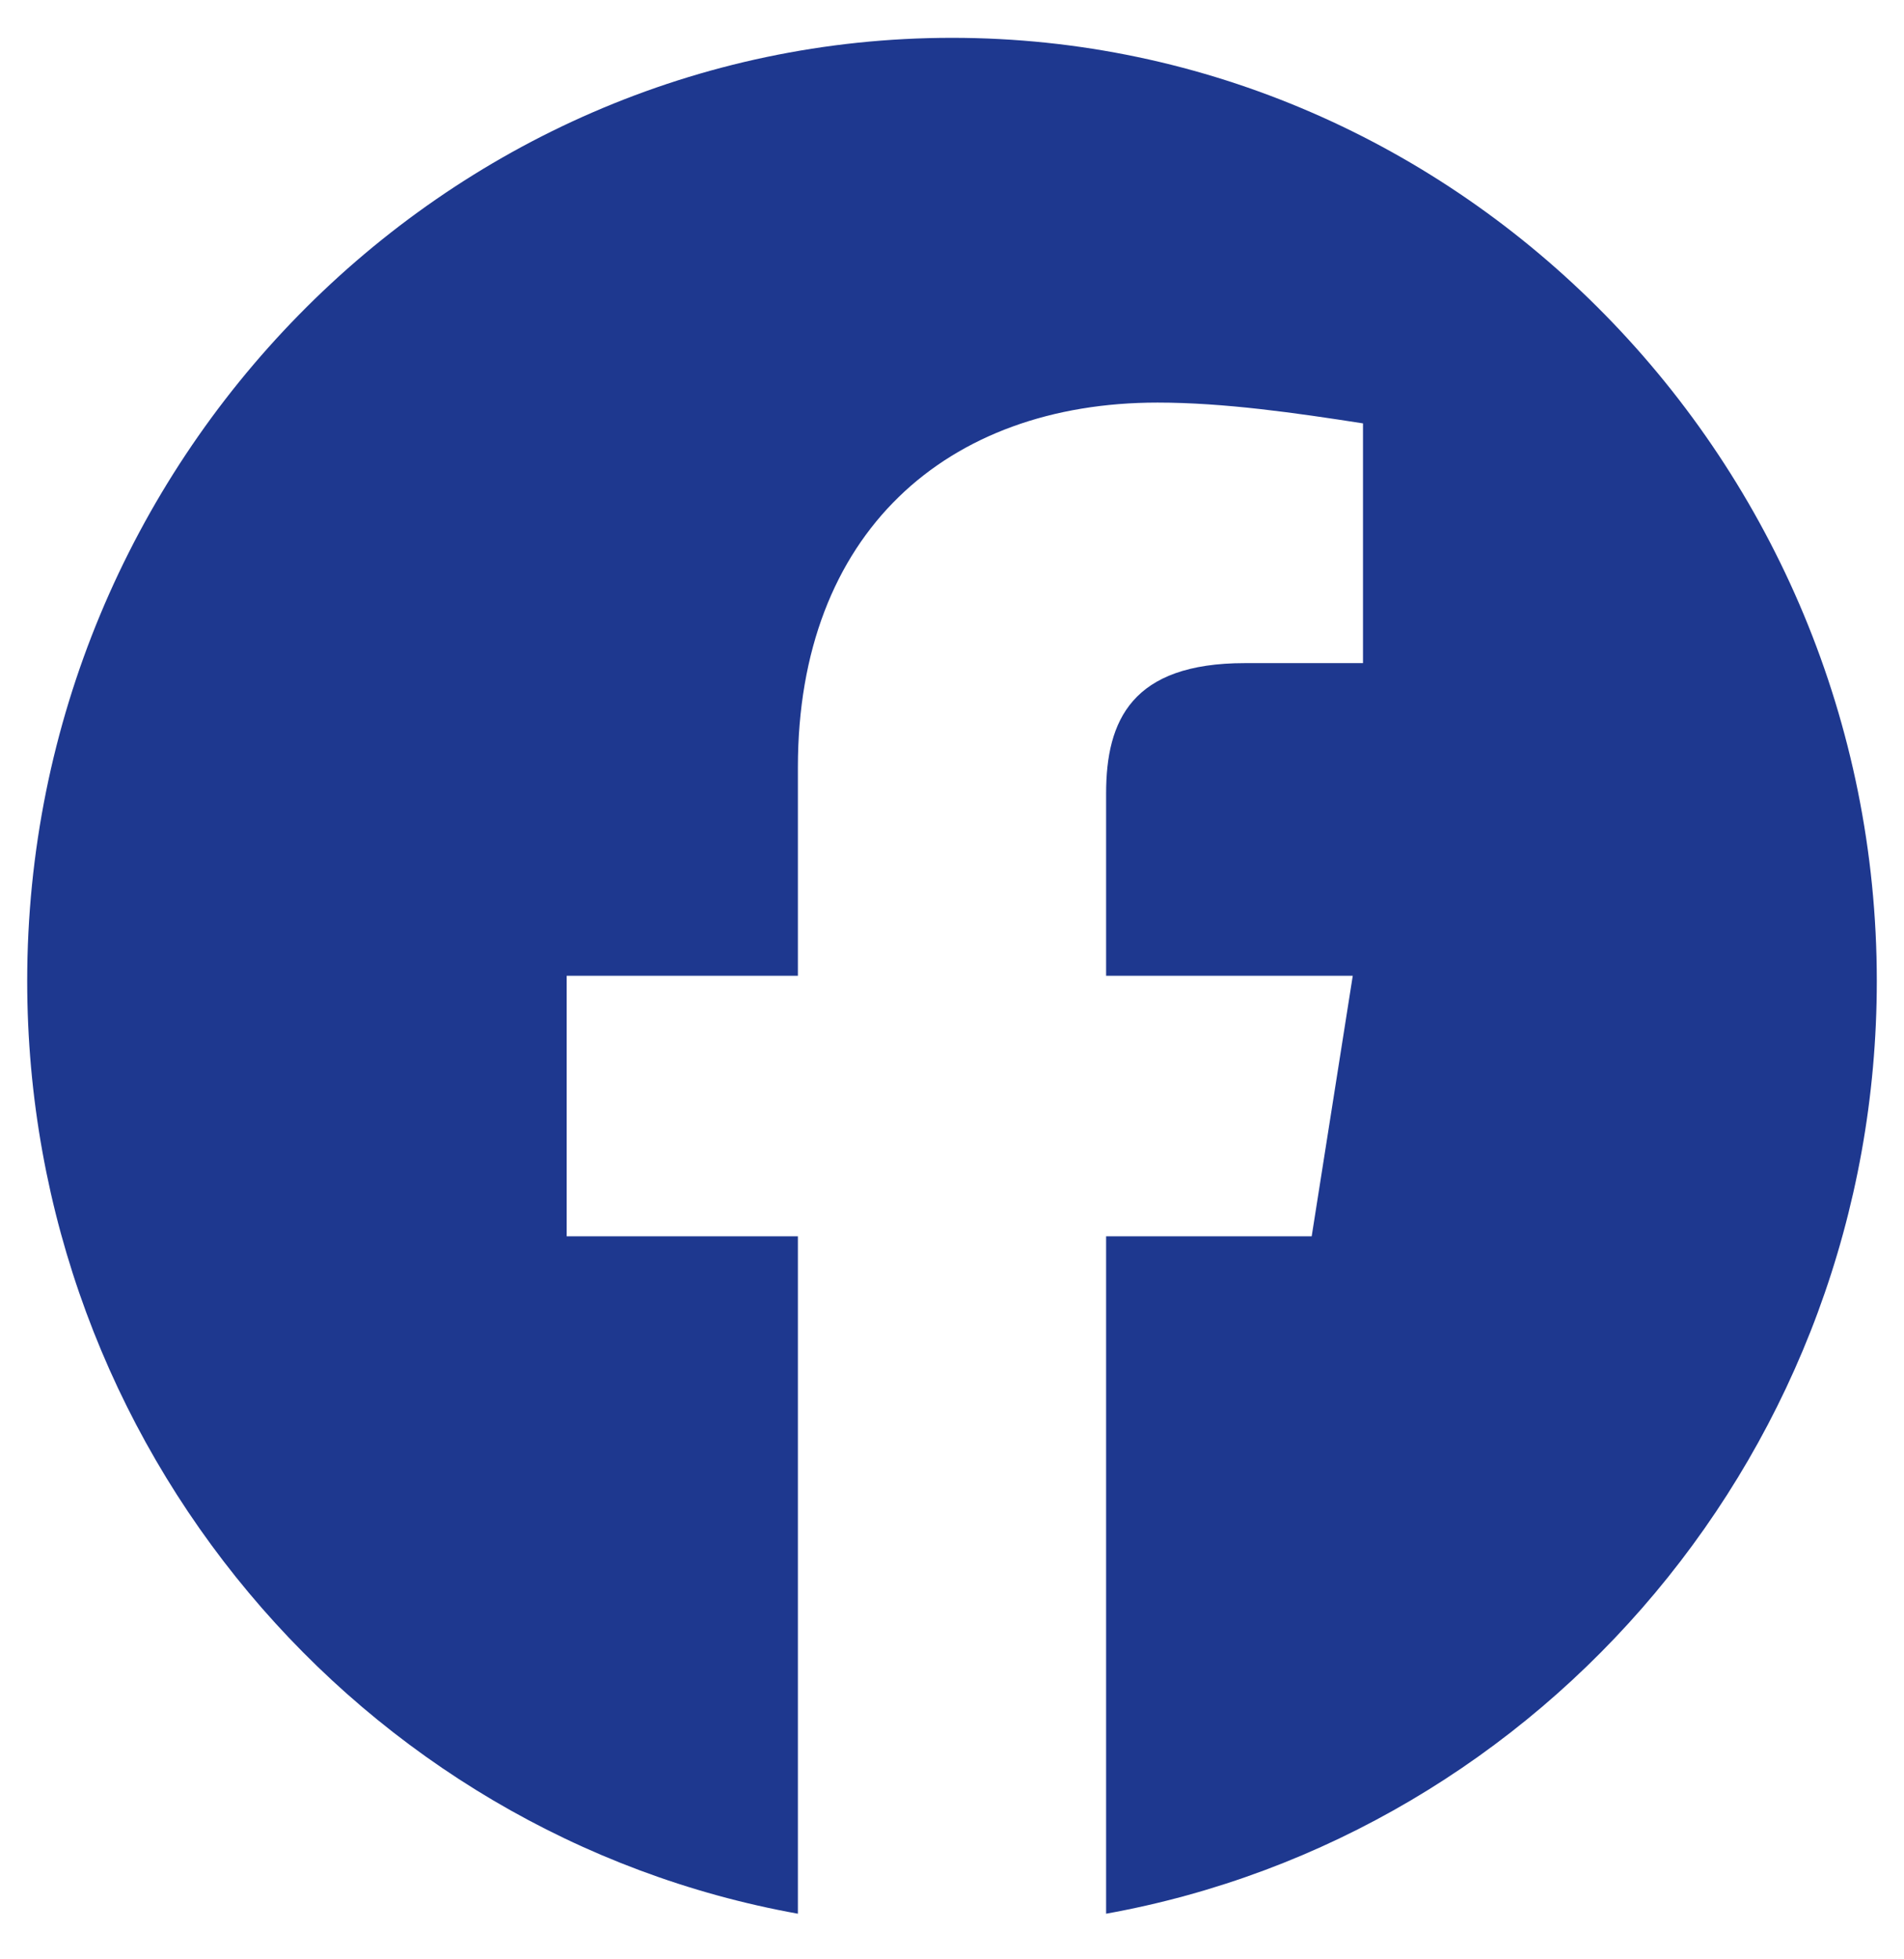
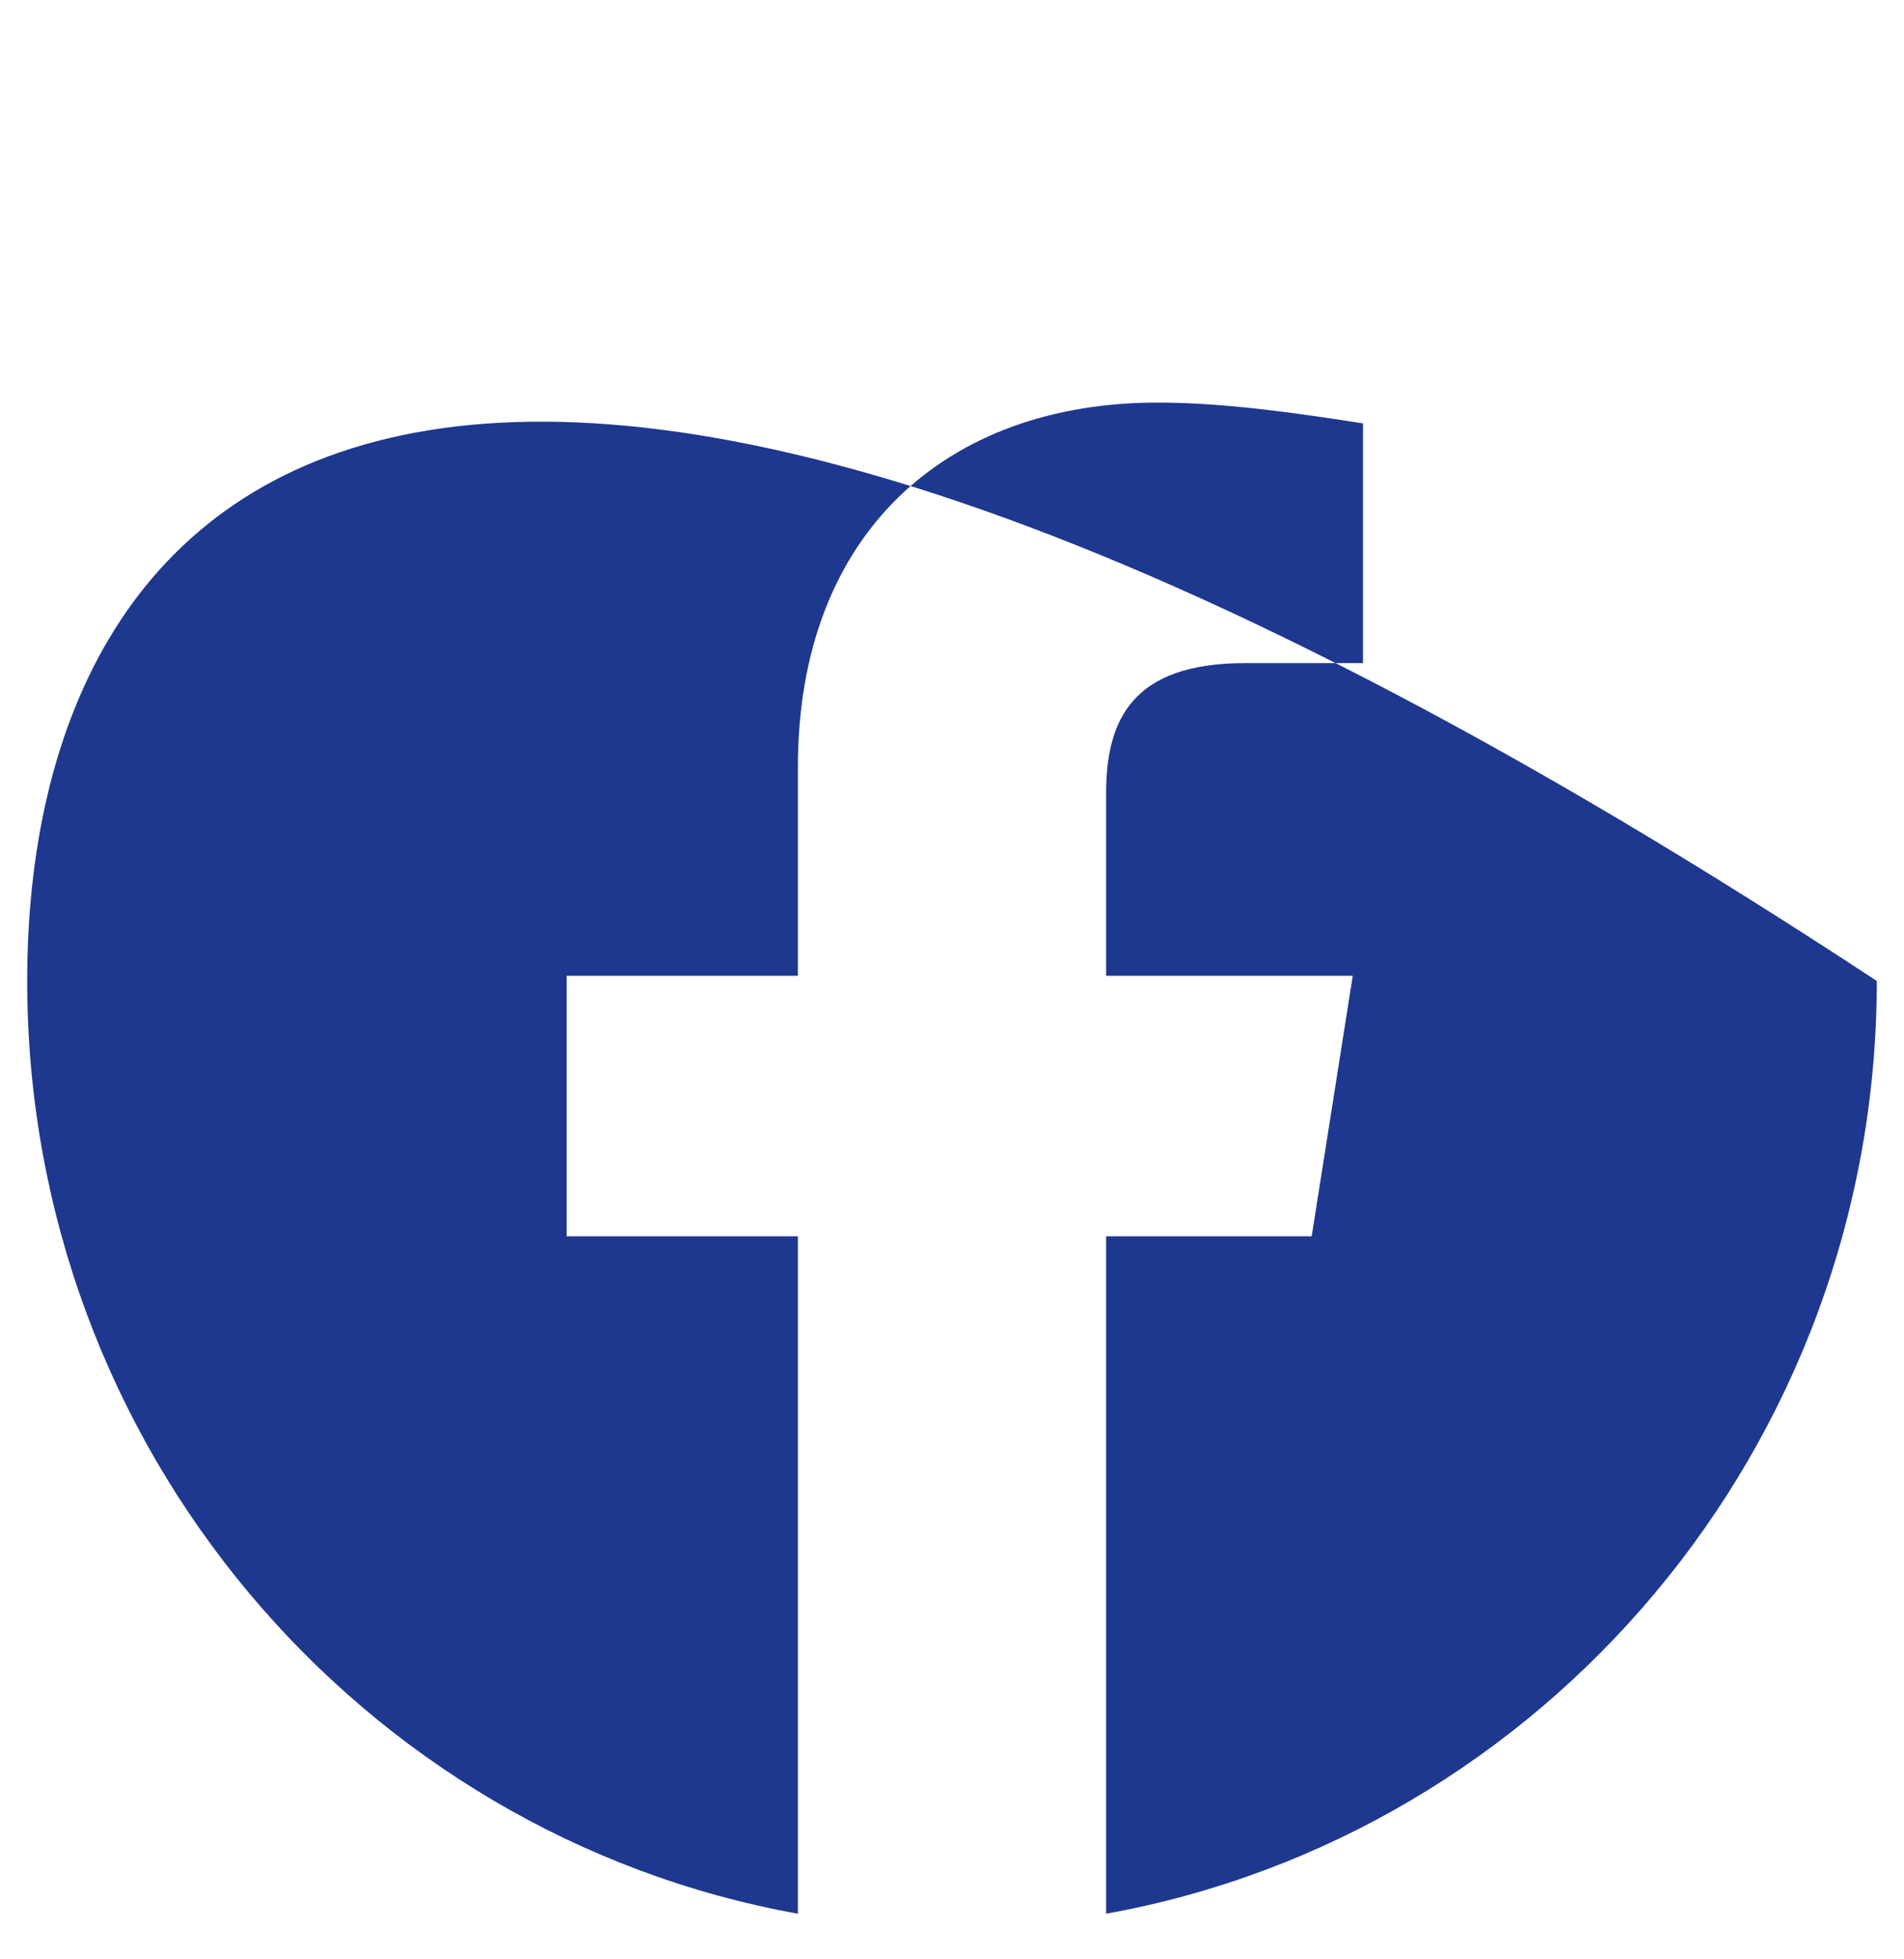
<svg xmlns="http://www.w3.org/2000/svg" width="35" height="36" viewBox="0 0 35 36" fill="none">
-   <path fill-rule="evenodd" clip-rule="evenodd" d="M0.5 18.024C0.5 26.592 6.638 33.717 14.667 35.162L14.667 22.715L10.417 22.715L10.417 17.928L14.667 17.928L14.667 14.098C14.667 9.79 17.405 7.397 21.278 7.397C22.505 7.397 23.828 7.588 25.055 7.779L25.055 12.184L22.883 12.184C20.805 12.184 20.333 13.236 20.333 14.578L20.333 17.928L24.867 17.928L24.112 22.715L20.333 22.715L20.333 35.162C28.362 33.717 34.5 26.594 34.5 18.024C34.5 8.493 26.85 0.695 17.5 0.695C8.15 0.695 0.5 8.493 0.5 18.024Z" fill="#1E388F" />
+   <path fill-rule="evenodd" clip-rule="evenodd" d="M0.5 18.024C0.5 26.592 6.638 33.717 14.667 35.162L14.667 22.715L10.417 22.715L10.417 17.928L14.667 17.928L14.667 14.098C14.667 9.79 17.405 7.397 21.278 7.397C22.505 7.397 23.828 7.588 25.055 7.779L25.055 12.184L22.883 12.184C20.805 12.184 20.333 13.236 20.333 14.578L20.333 17.928L24.867 17.928L24.112 22.715L20.333 22.715L20.333 35.162C28.362 33.717 34.5 26.594 34.5 18.024C8.15 0.695 0.5 8.493 0.5 18.024Z" fill="#1E388F" />
</svg>